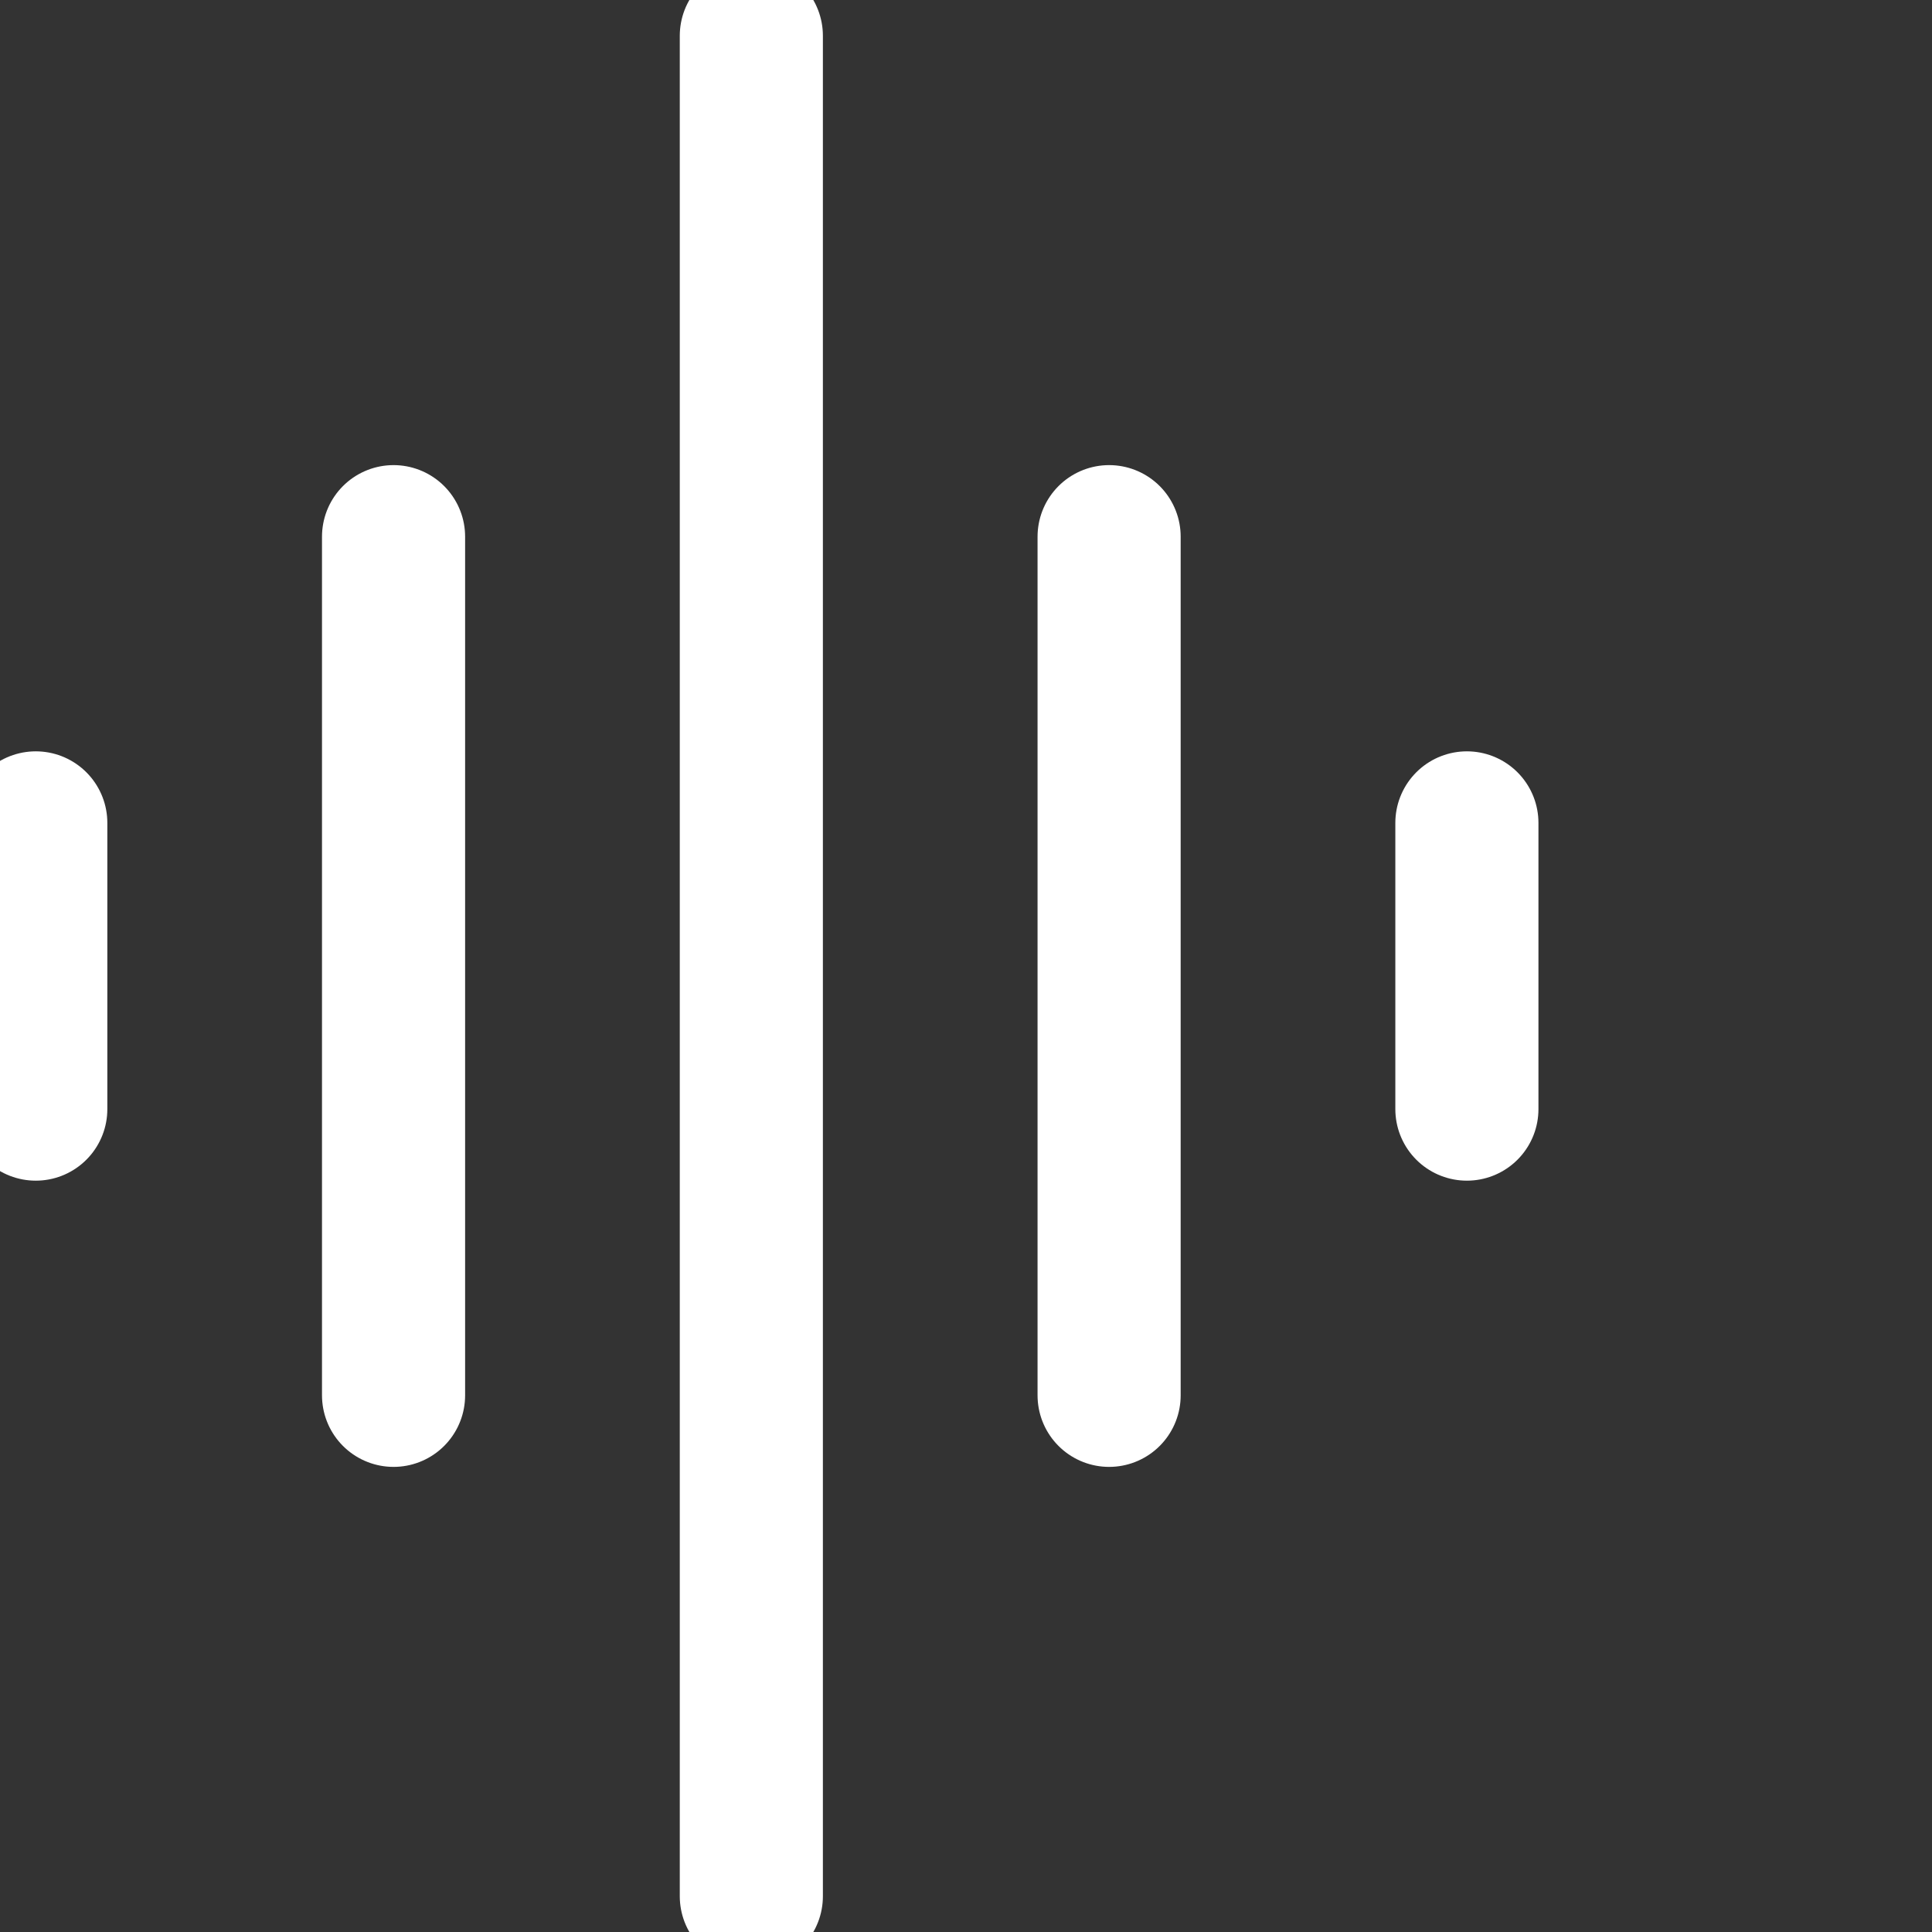
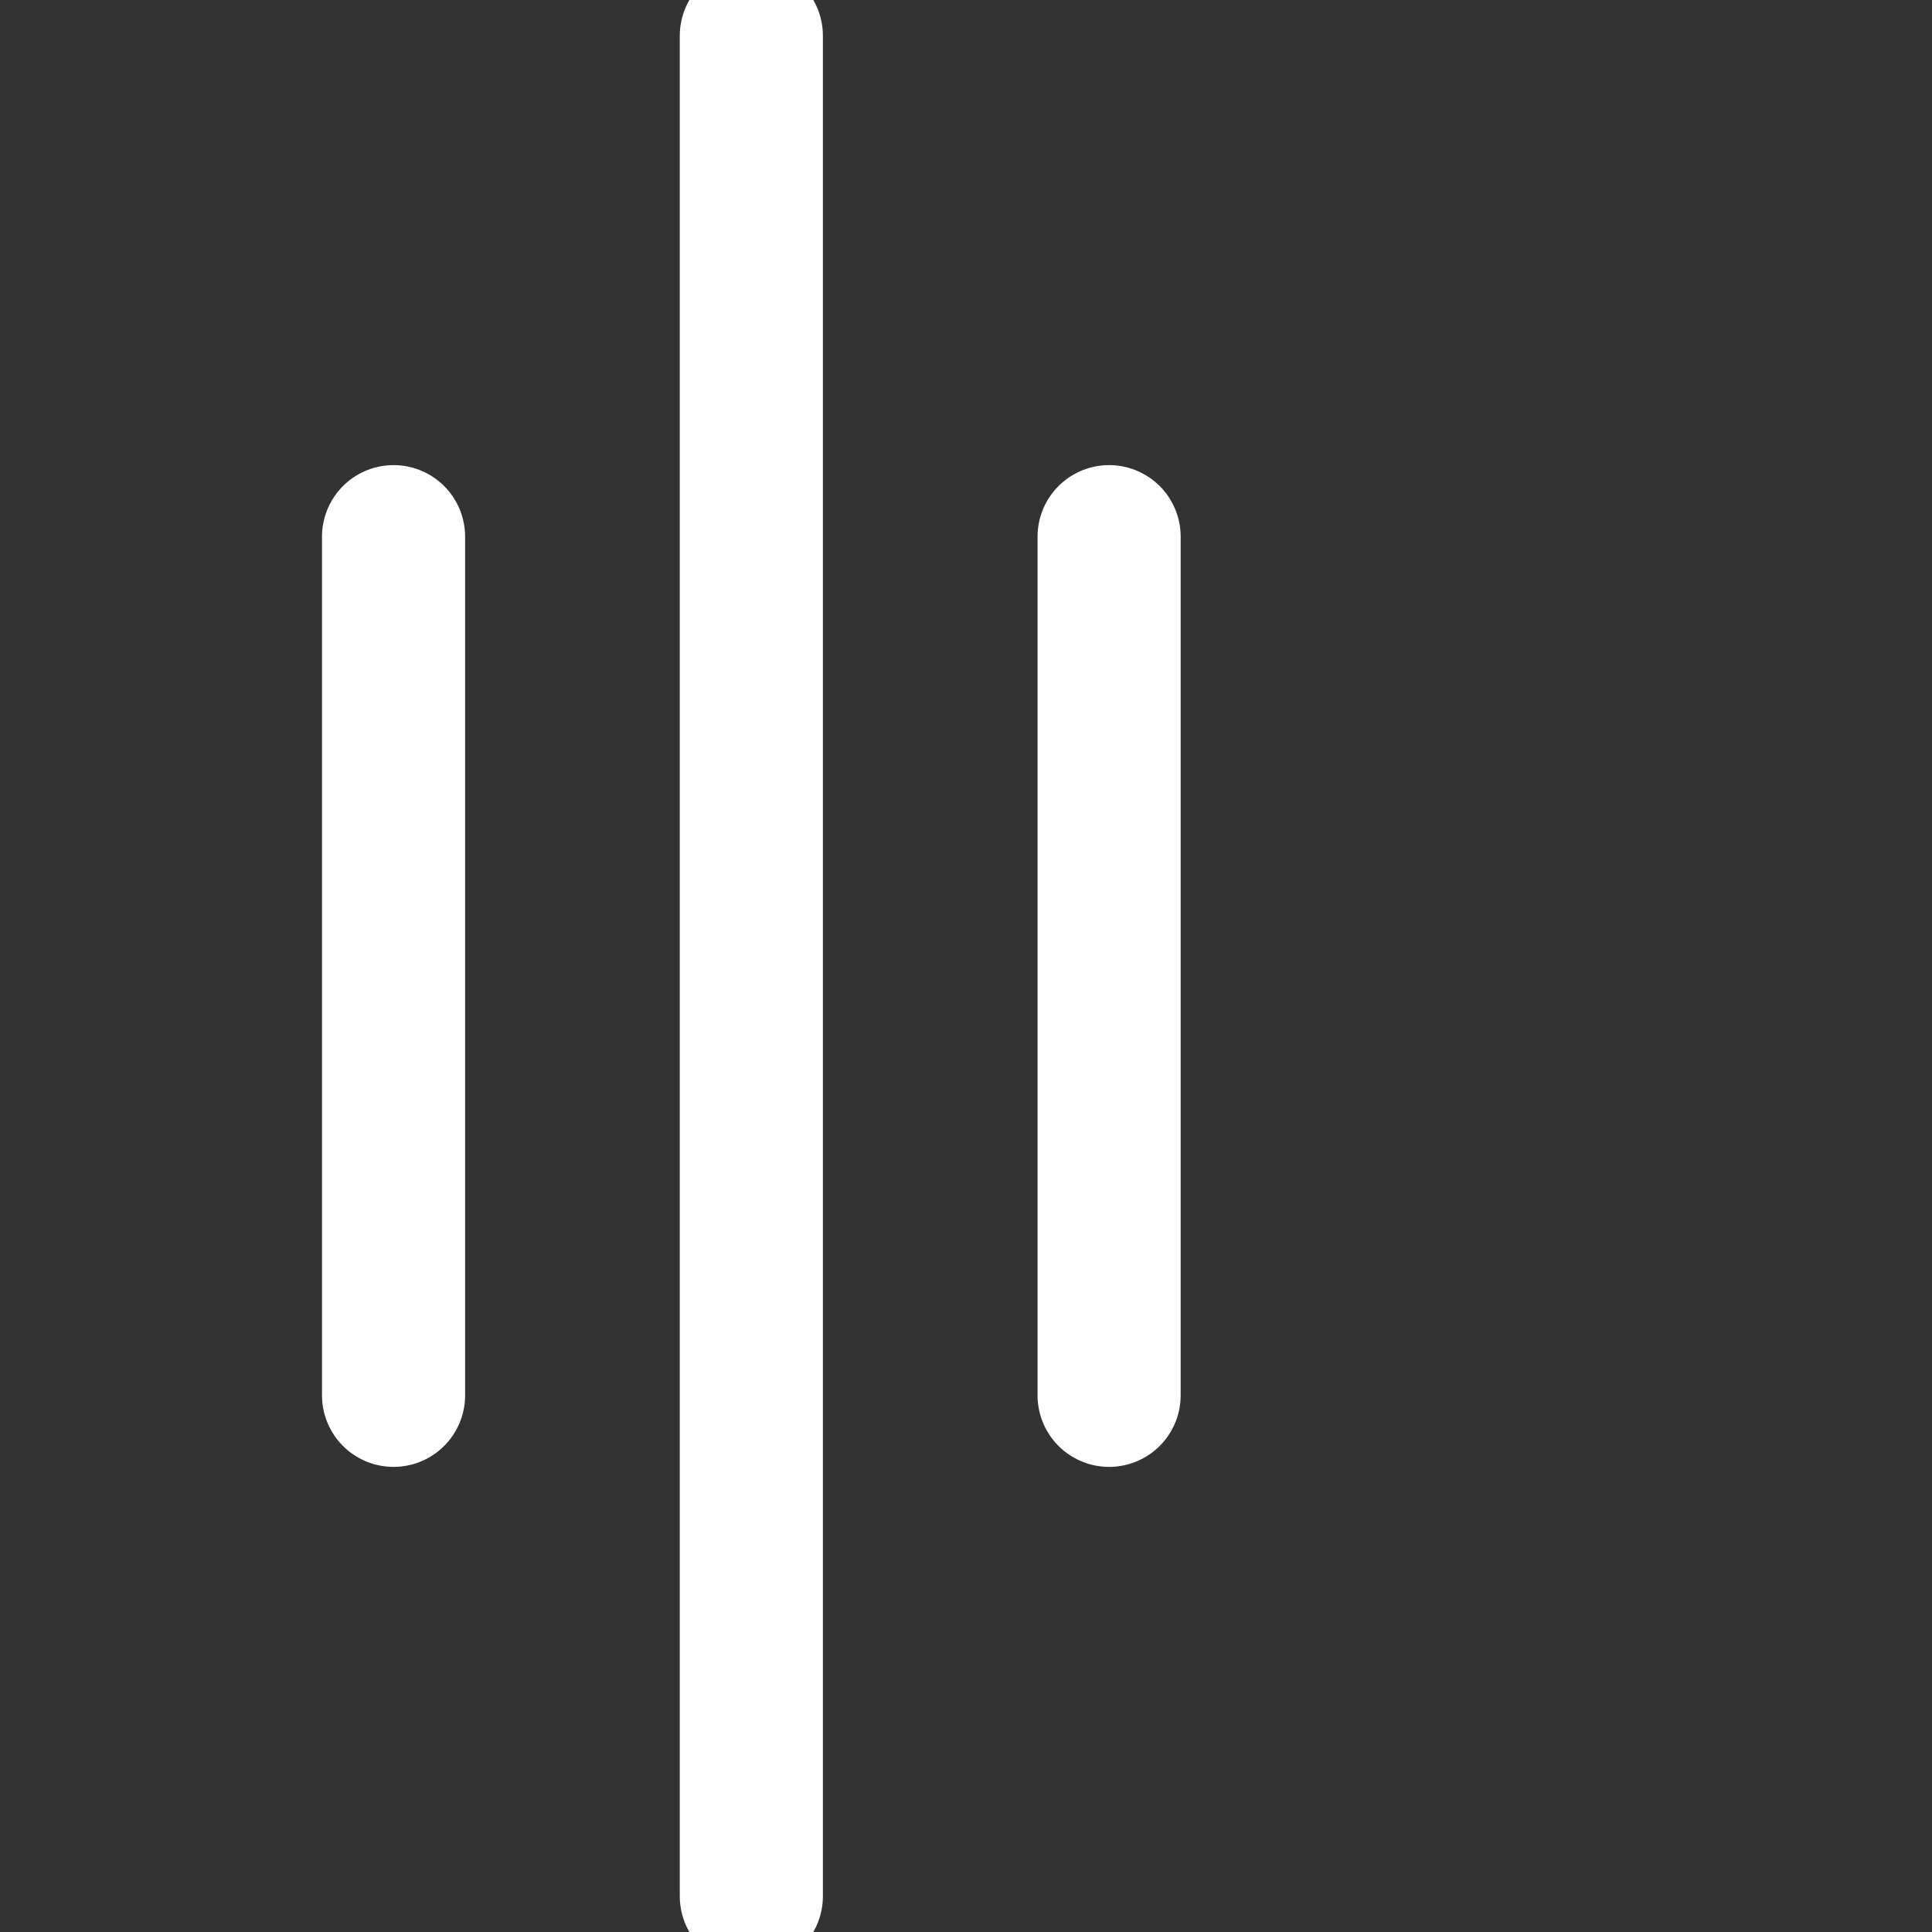
<svg xmlns="http://www.w3.org/2000/svg" width="54" height="54" viewBox="0 0 54 54" fill="none">
  <rect x="0" y="0" width="54" height="54" fill="#333333" stroke="none" />
  <path d="M21 1L21 53" stroke="white" stroke-width="4" stroke-linecap="round" />
  <path d="M31 15L31 39" stroke="white" stroke-width="4" stroke-linecap="round" />
  <path d="M11 15L11 39" stroke="white" stroke-width="4" stroke-linecap="round" />
-   <path d="M41 23L41 31" stroke="white" stroke-width="4" stroke-linecap="round" />
-   <path d="M1 23L1 31" stroke="white" stroke-width="4" stroke-linecap="round" />
</svg>